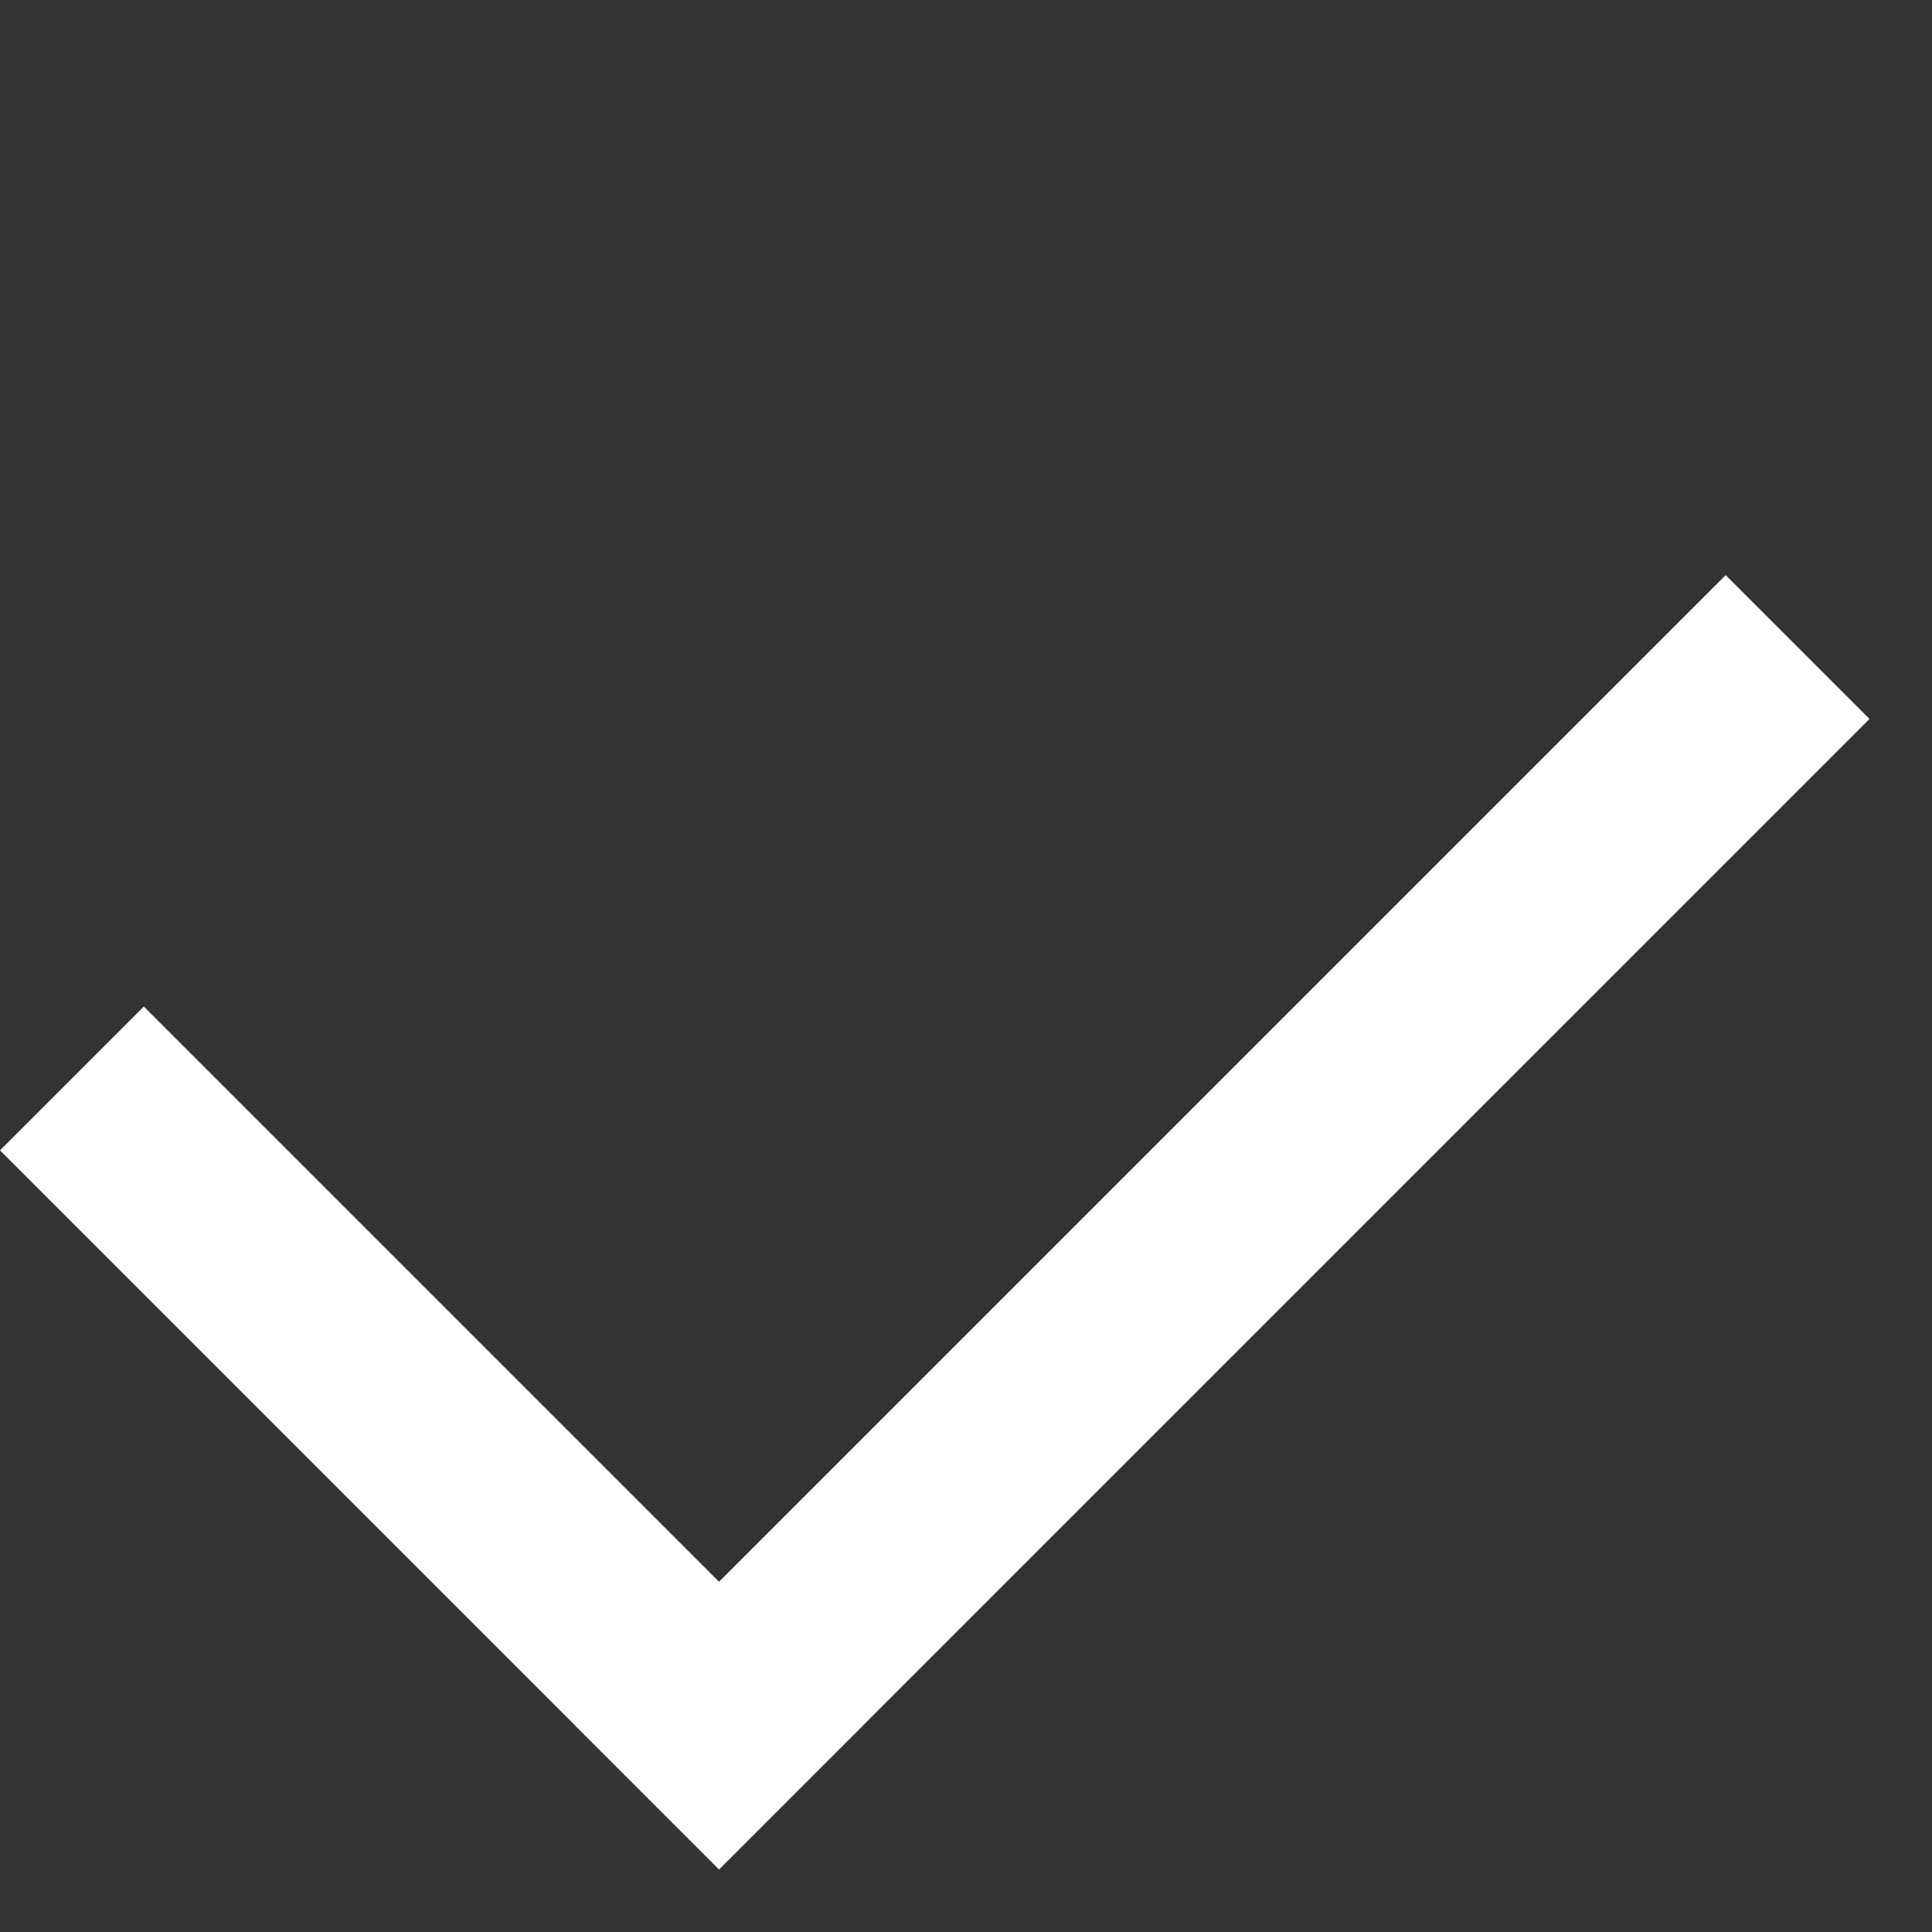
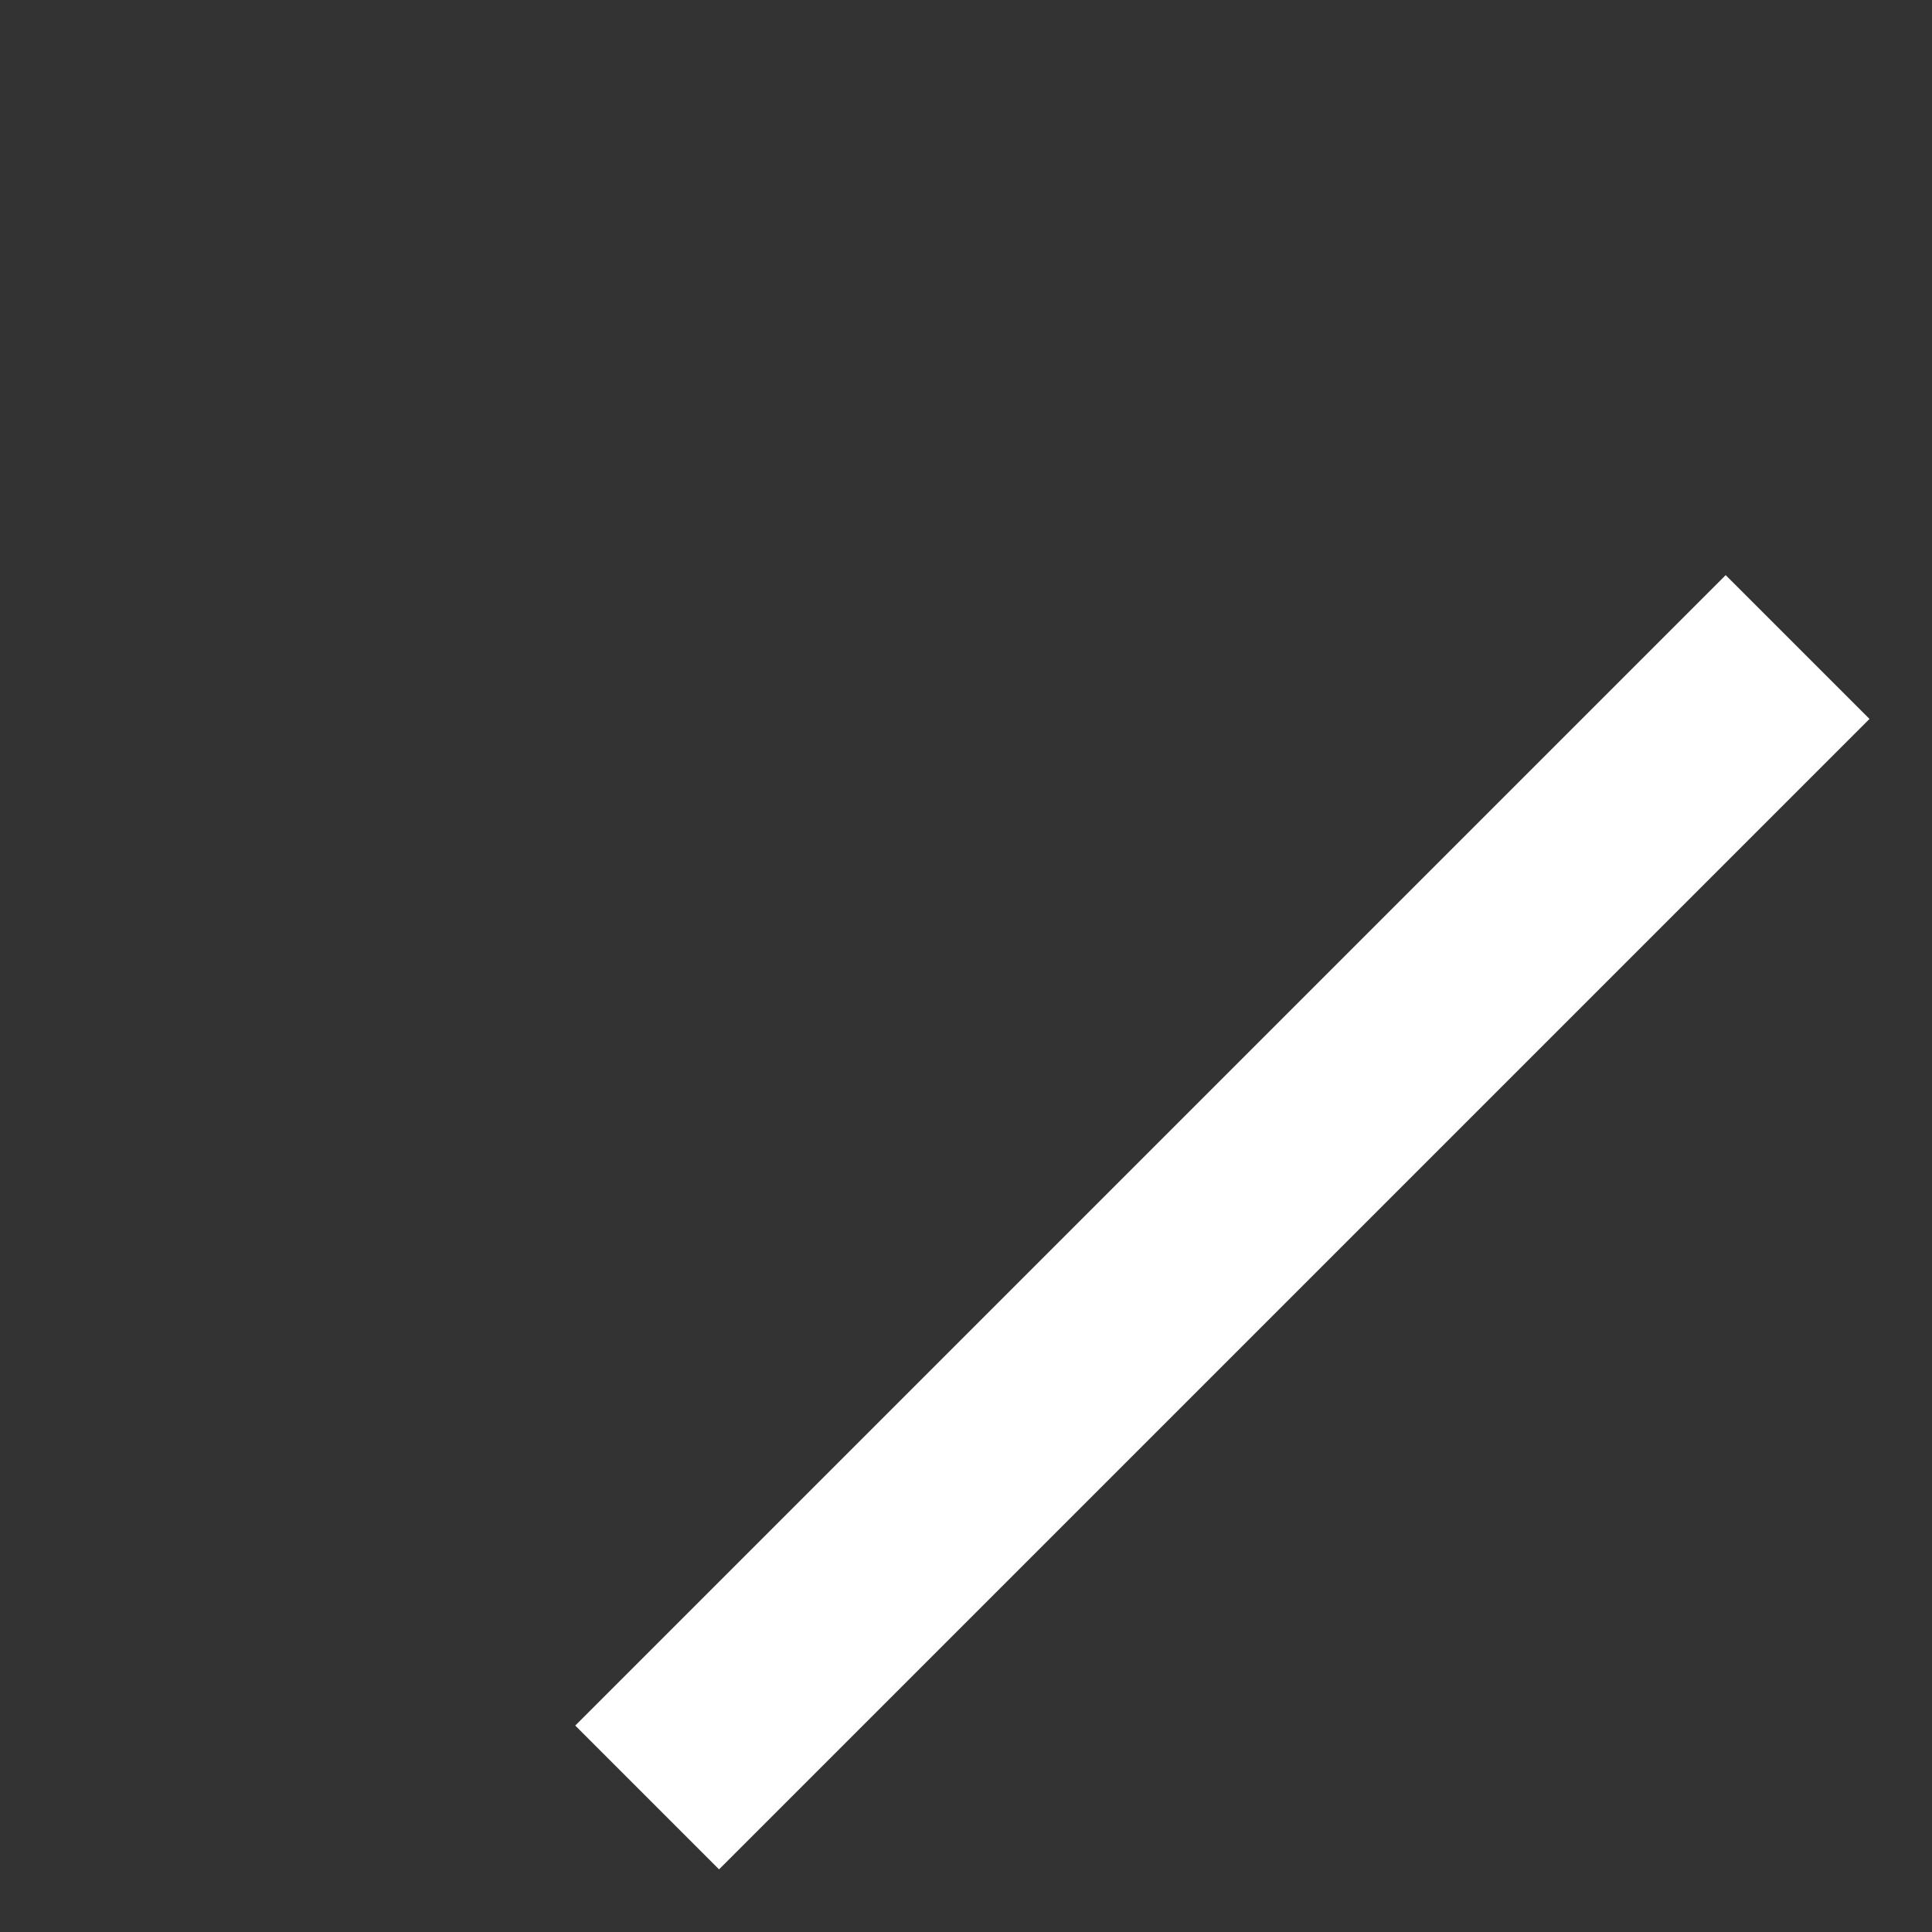
<svg xmlns="http://www.w3.org/2000/svg" width="19" height="19" viewBox="0 0 19 19" fill="none">
  <rect x="0" y="0" width="19" height="19" fill="#333333" stroke="none" />
-   <rect y="11.313" width="2" height="10" transform="rotate(-45 0 11.313)" fill="white" />
  <rect x="16.971" y="5.656" width="2" height="16" transform="rotate(45 16.971 5.656)" fill="white" />
</svg>